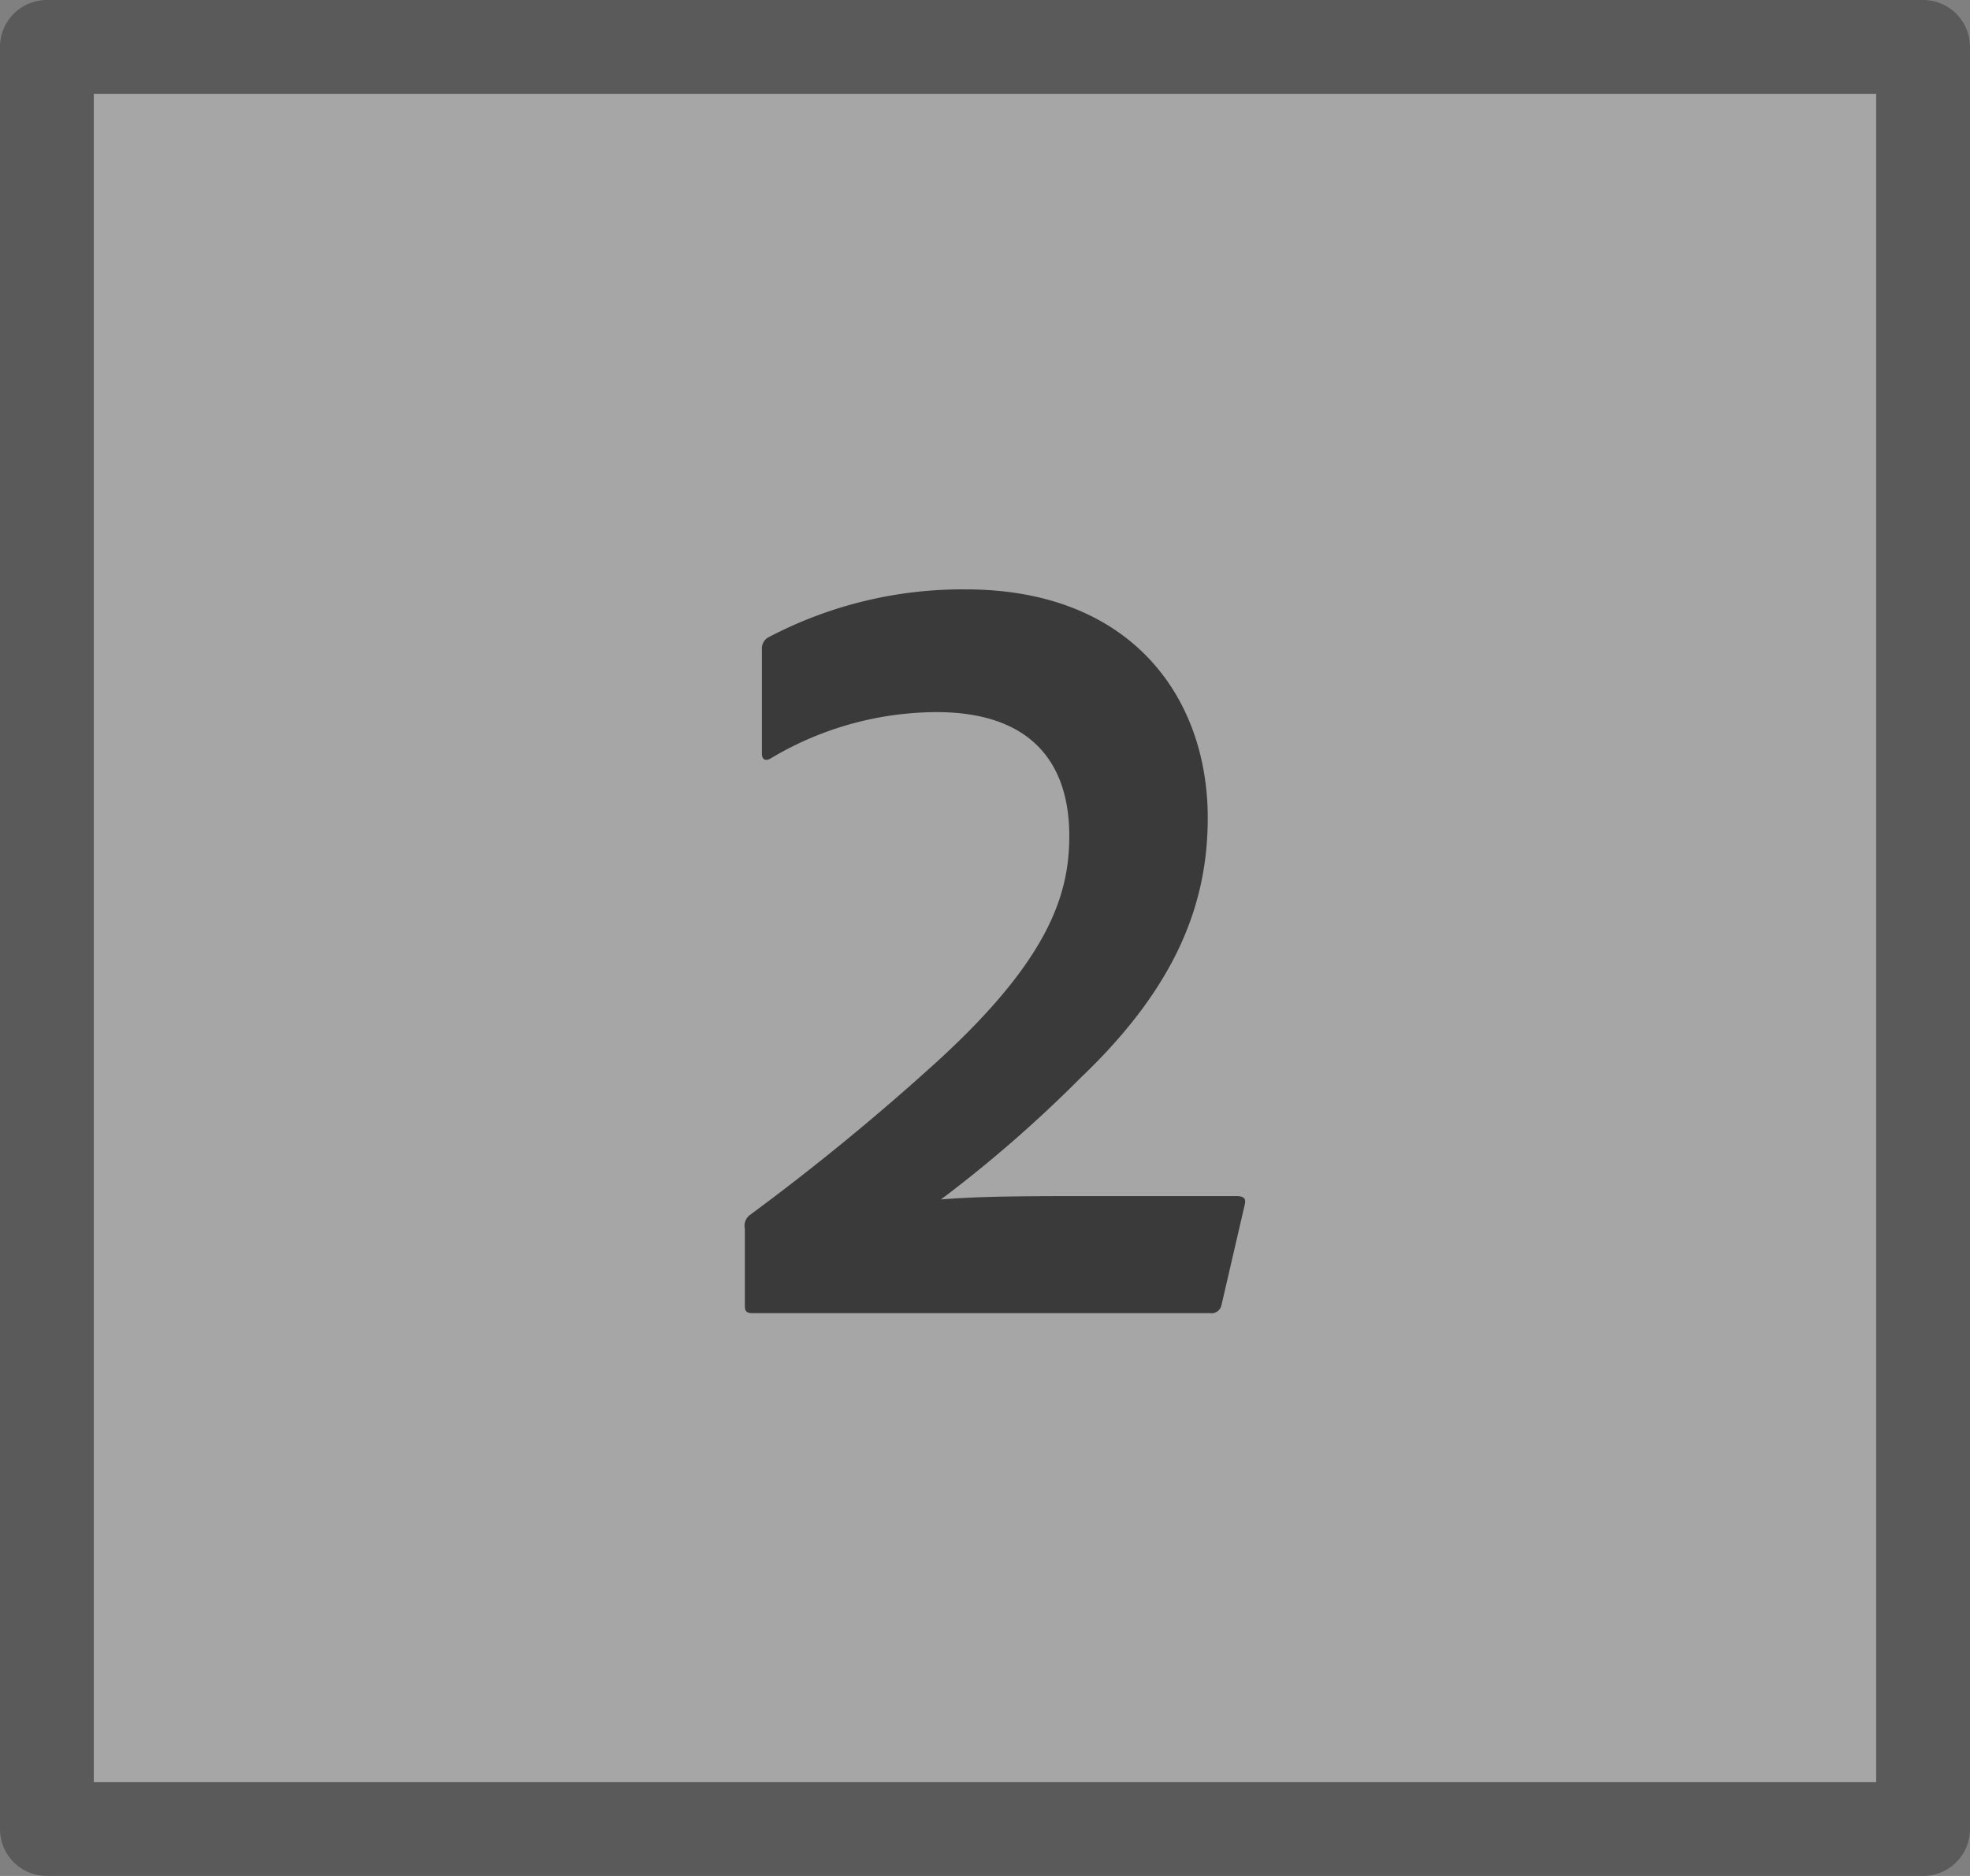
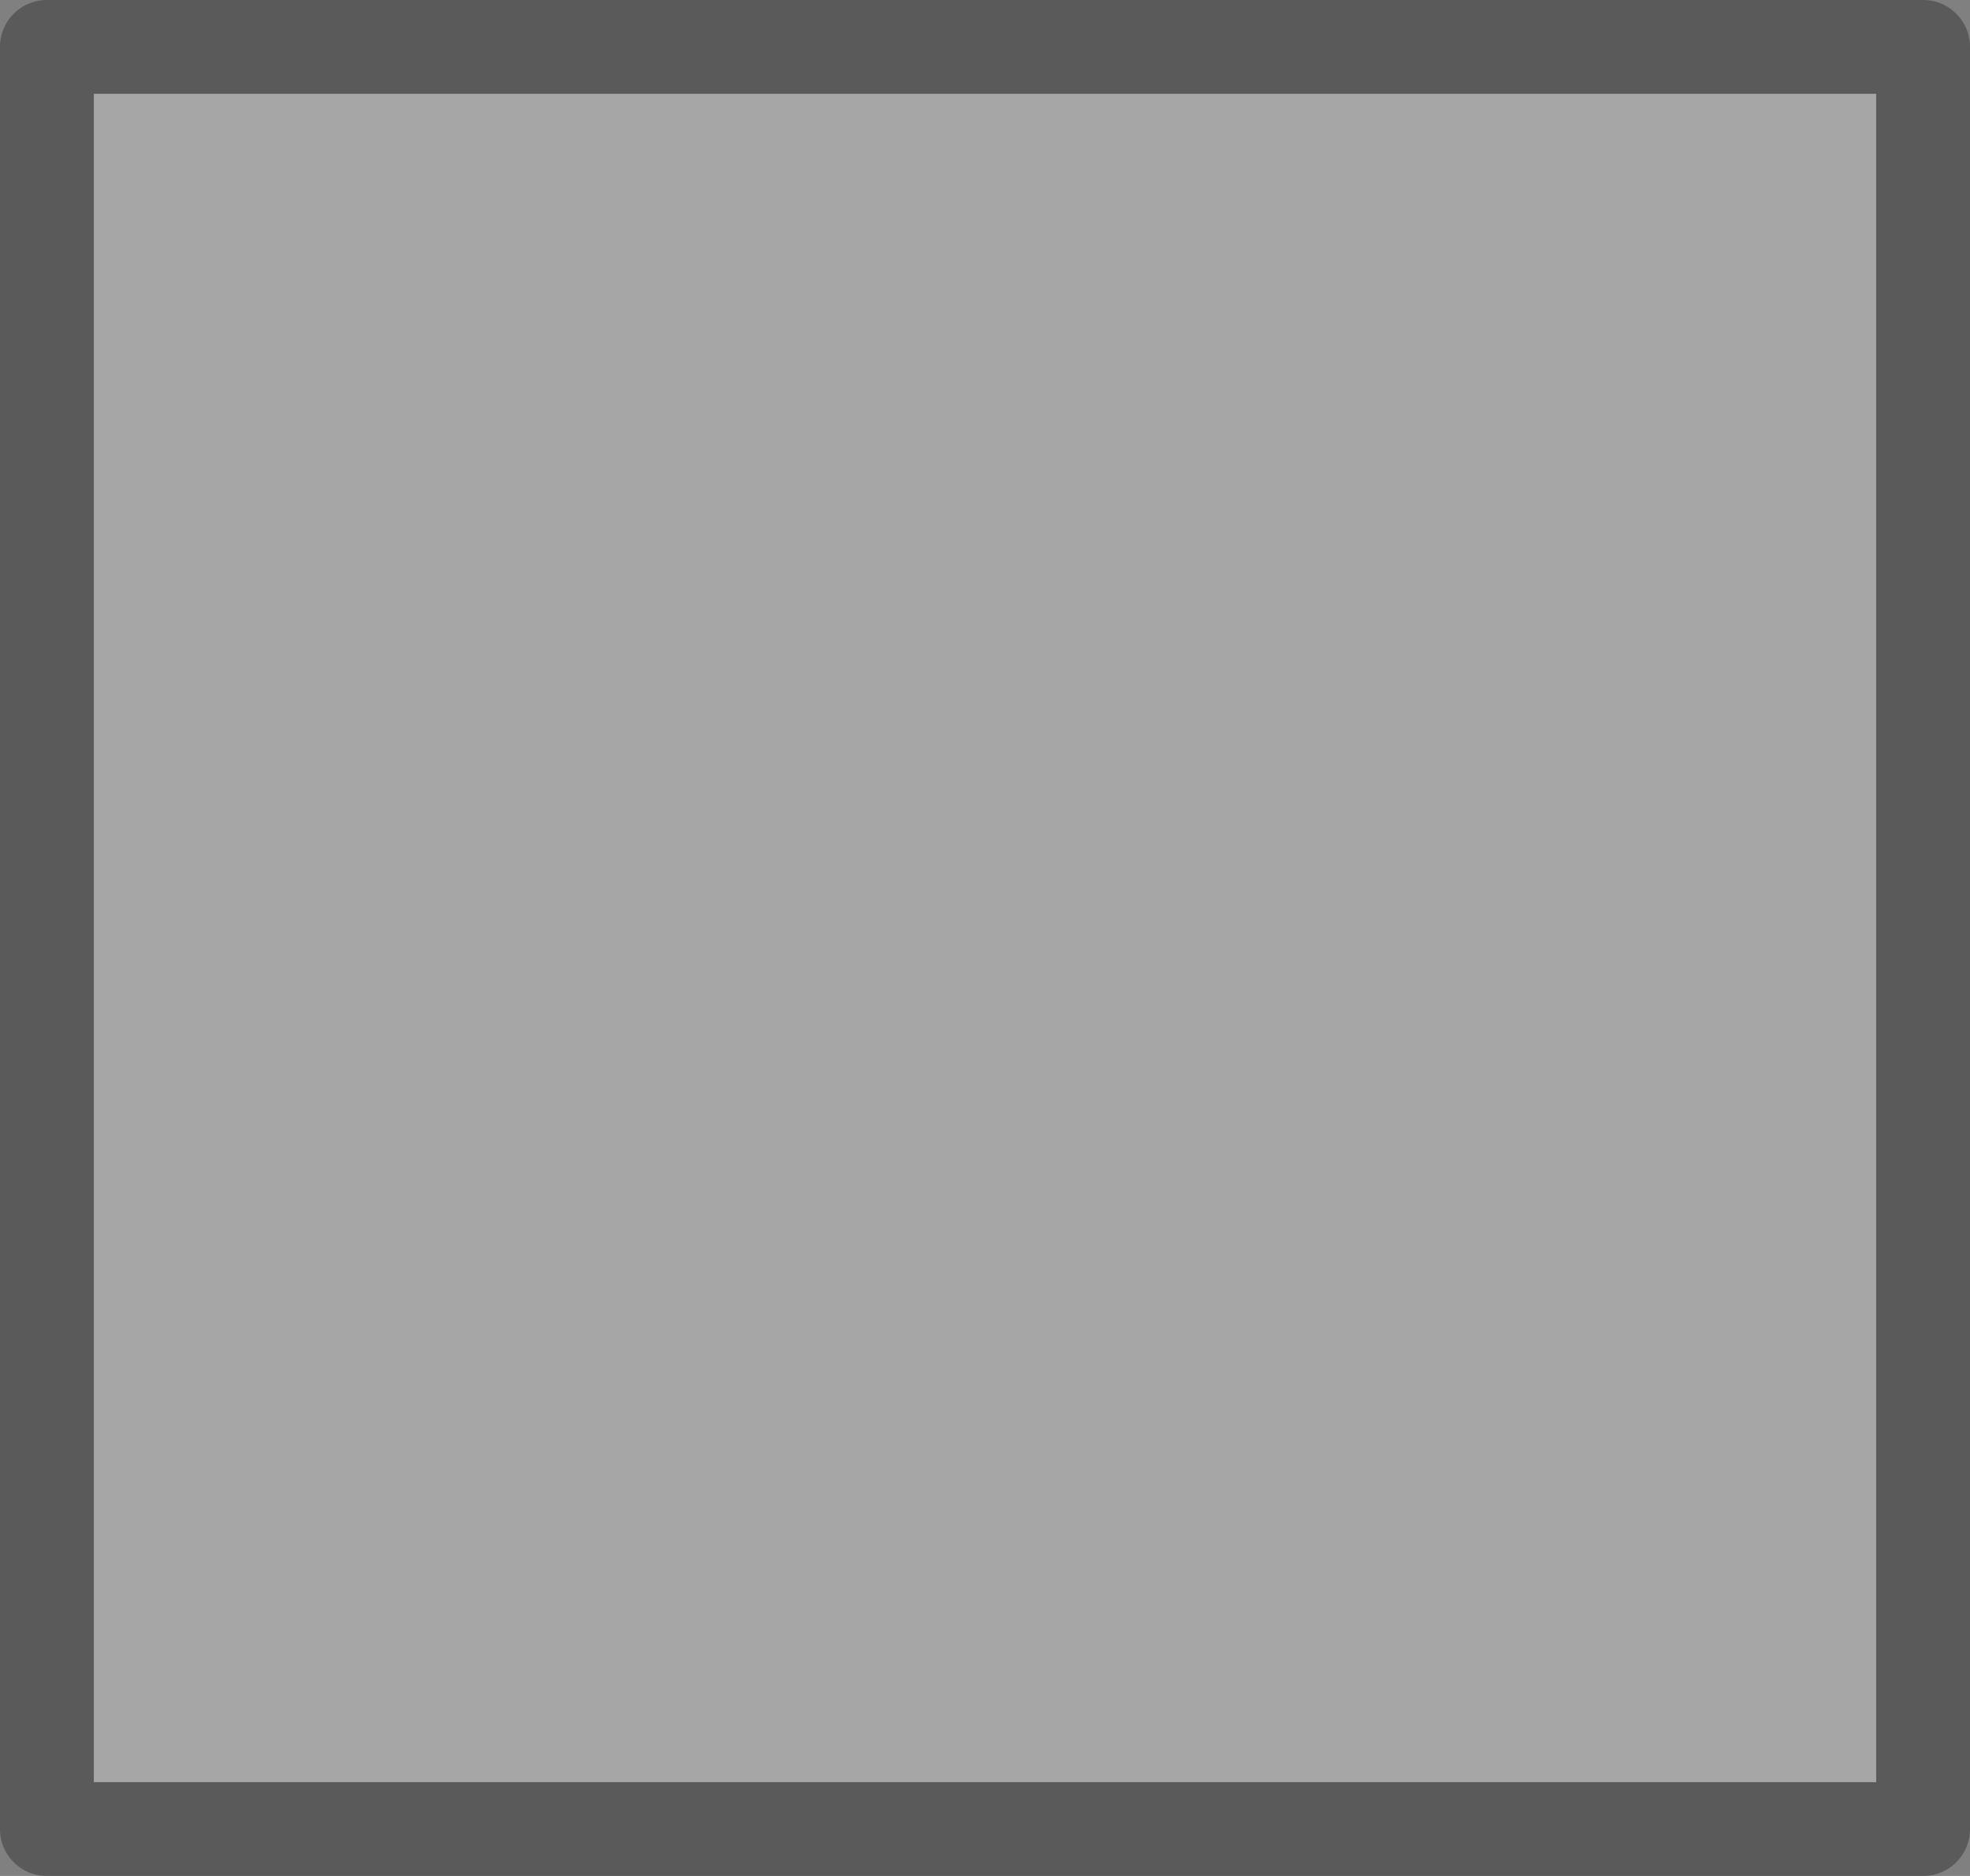
<svg xmlns="http://www.w3.org/2000/svg" id="S_Multichannel_2Button_N_21x20_2x" data-name="S_Multichannel_2Button_N_21x20@2x" width="42" height="40" viewBox="0 0 42 40">
  <rect x="0" y="0" width="42" height="40" fill="#808080" stroke="none" />
  <defs>
    <style>
      .Background {
        fill: #fff;
      }

      .Background, .fillMedium {
        opacity: 0.3;
      }

      .fill {
        fill-rule: evenodd;
        opacity: 0.65;
      }

      
    </style>
  </defs>
  <title>S_Multichannel_2Button_N_21x20@2x</title>
  <path class="Background" d="M40,2V38H2V2H40Z" />
-   <path class="fill" d="M16.048,28c-0.168,0-.168-0.072-0.168-0.192V26.2a0.29,0.29,0,0,1,.1-0.288,50.574,50.574,0,0,0,3.984-3.264c2.424-2.208,2.833-3.6,2.833-4.824,0-1.56-.816-2.64-2.833-2.64a6.934,6.934,0,0,0-3.528.984c-0.12.072-.192,0.024-0.192-0.1V13.863a0.282,0.282,0,0,1,.12-0.264,8.87,8.87,0,0,1,4.224-1.032c3.528,0,5.161,2.3,5.161,4.872,0,1.8-.648,3.577-2.712,5.544a27.693,27.693,0,0,1-2.976,2.592c0.912-.072,1.824-0.072,3.528-0.072h2.76c0.168,0,.216.048,0.192,0.168l-0.5,2.16a0.215,0.215,0,0,1-.24.168H16.048Z" />
  <path class="fillMedium" d="M40,2V38H2V2H40Zm1-2H1A1,1,0,0,0,0,1V39a1,1,0,0,0,1,1H41a1,1,0,0,0,1-1V1A1,1,0,0,0,41,0Z" />
</svg>